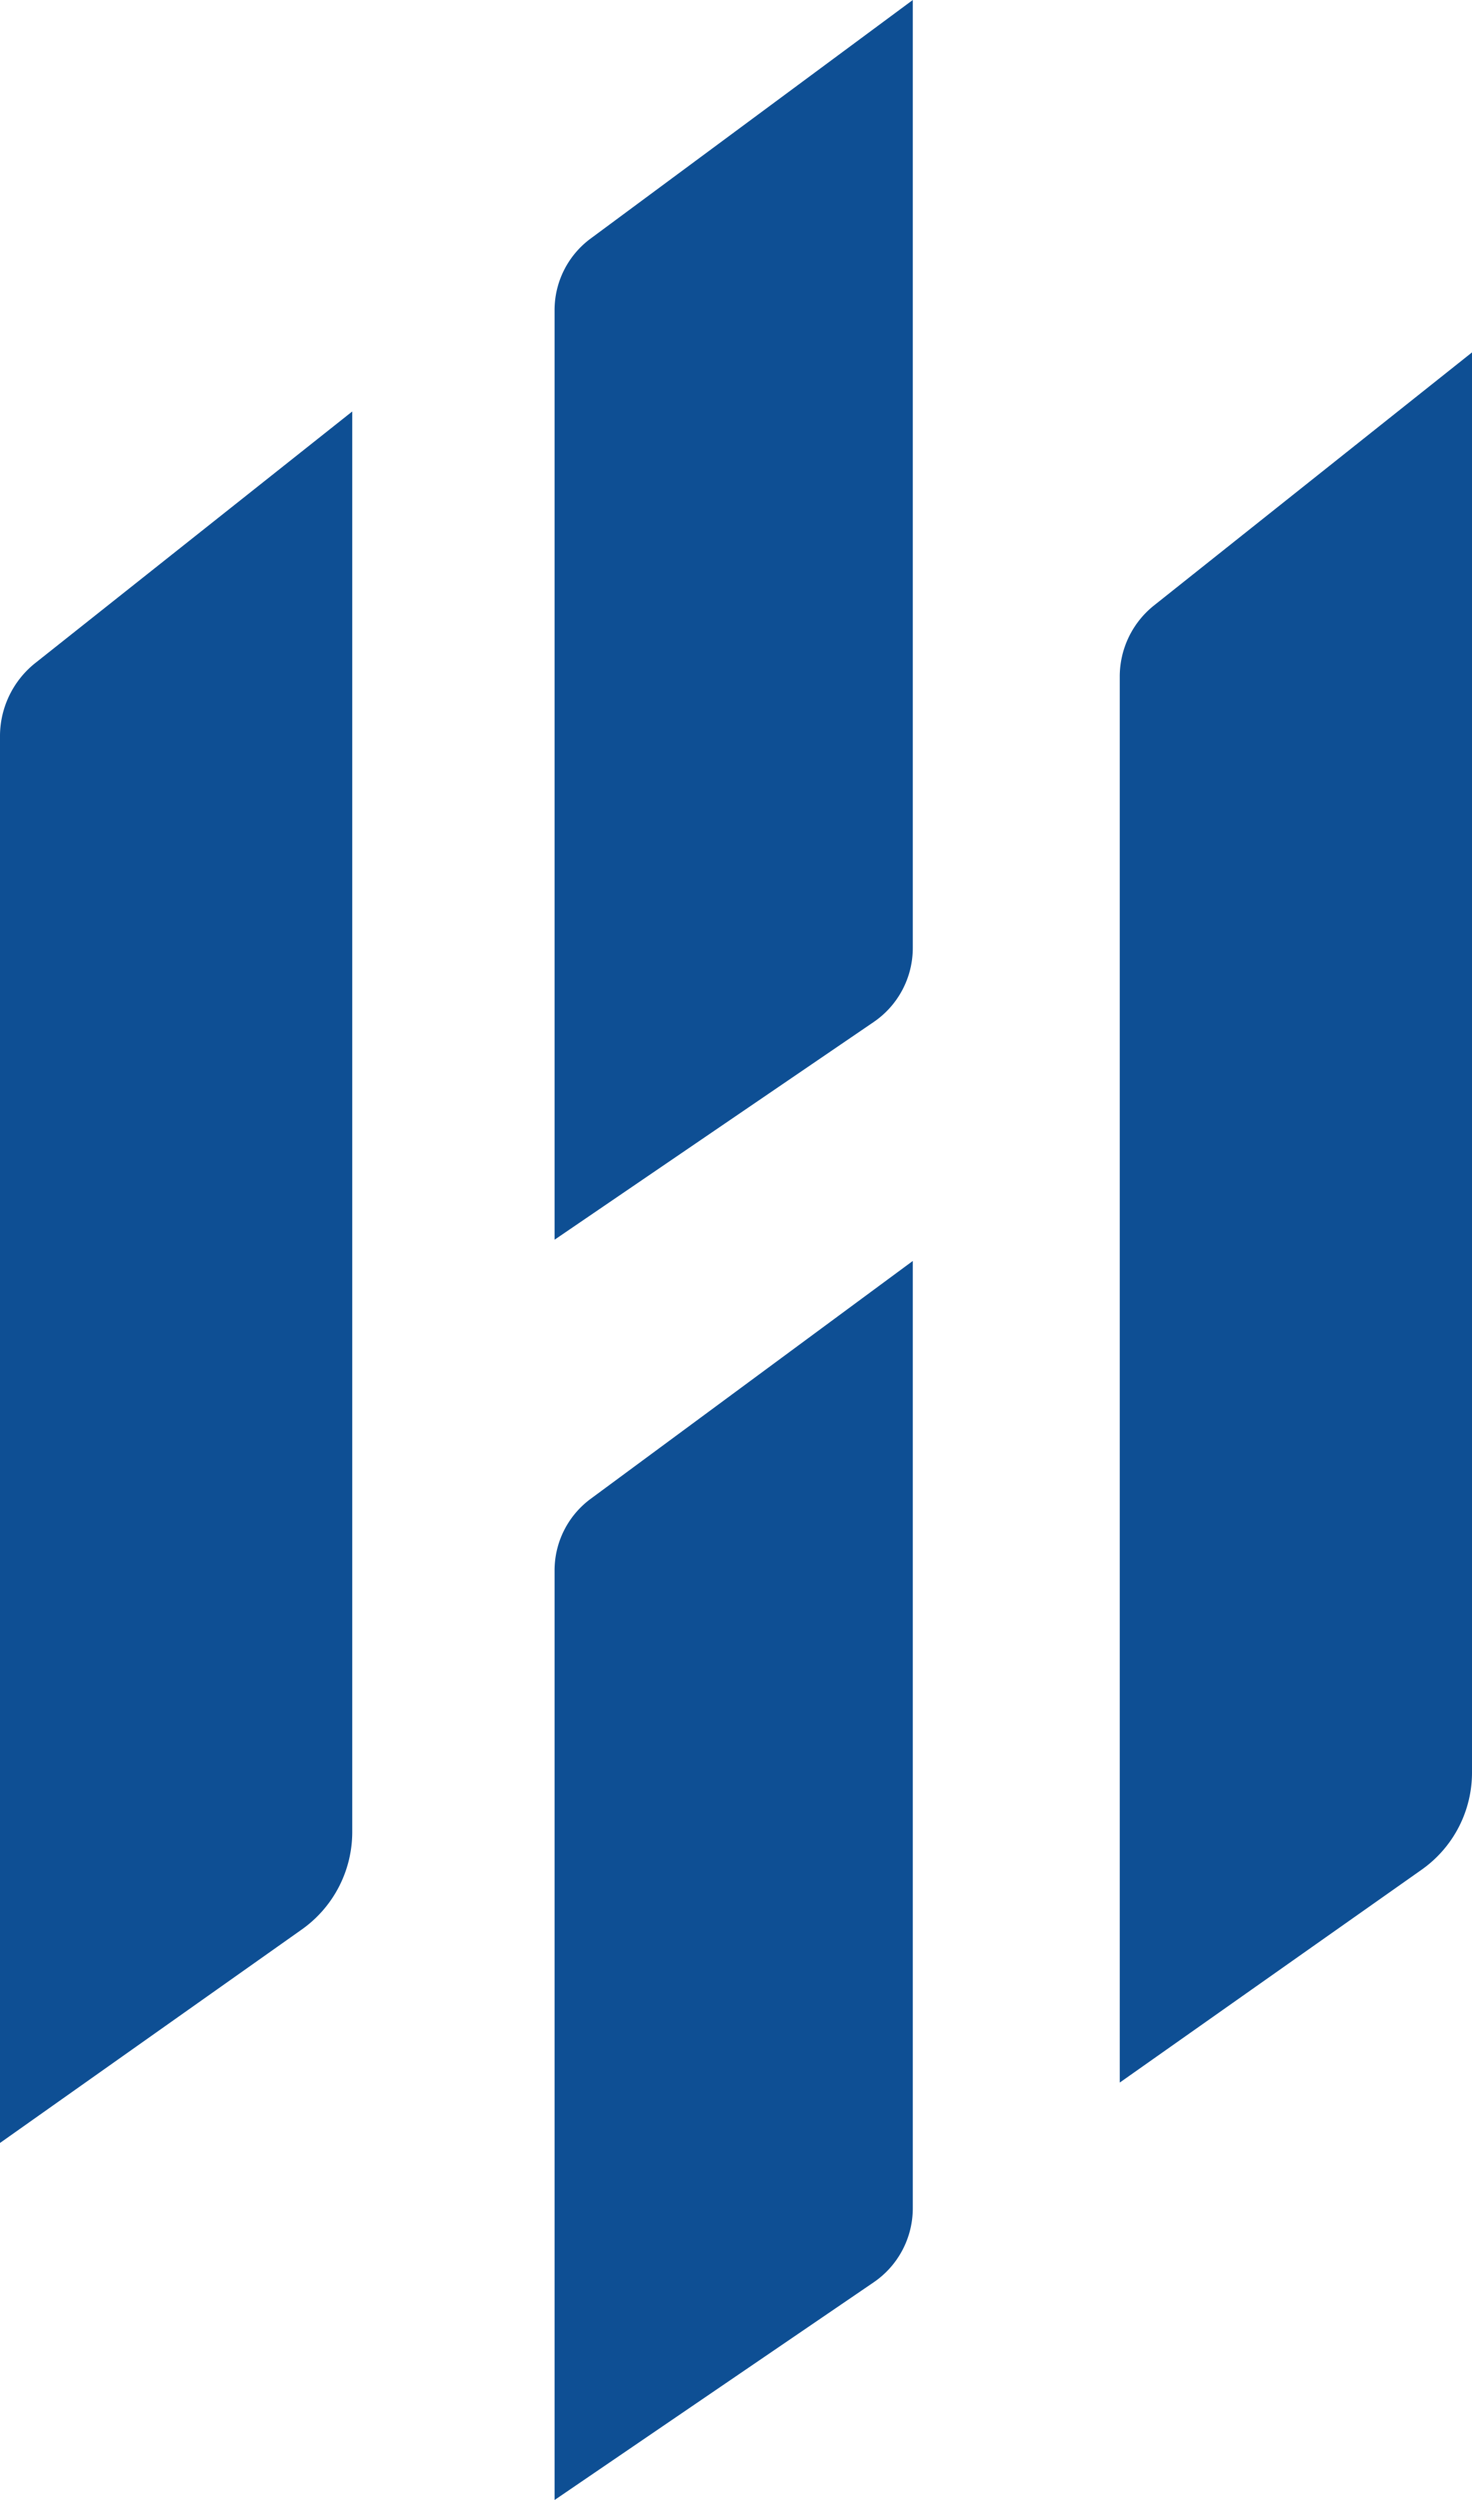
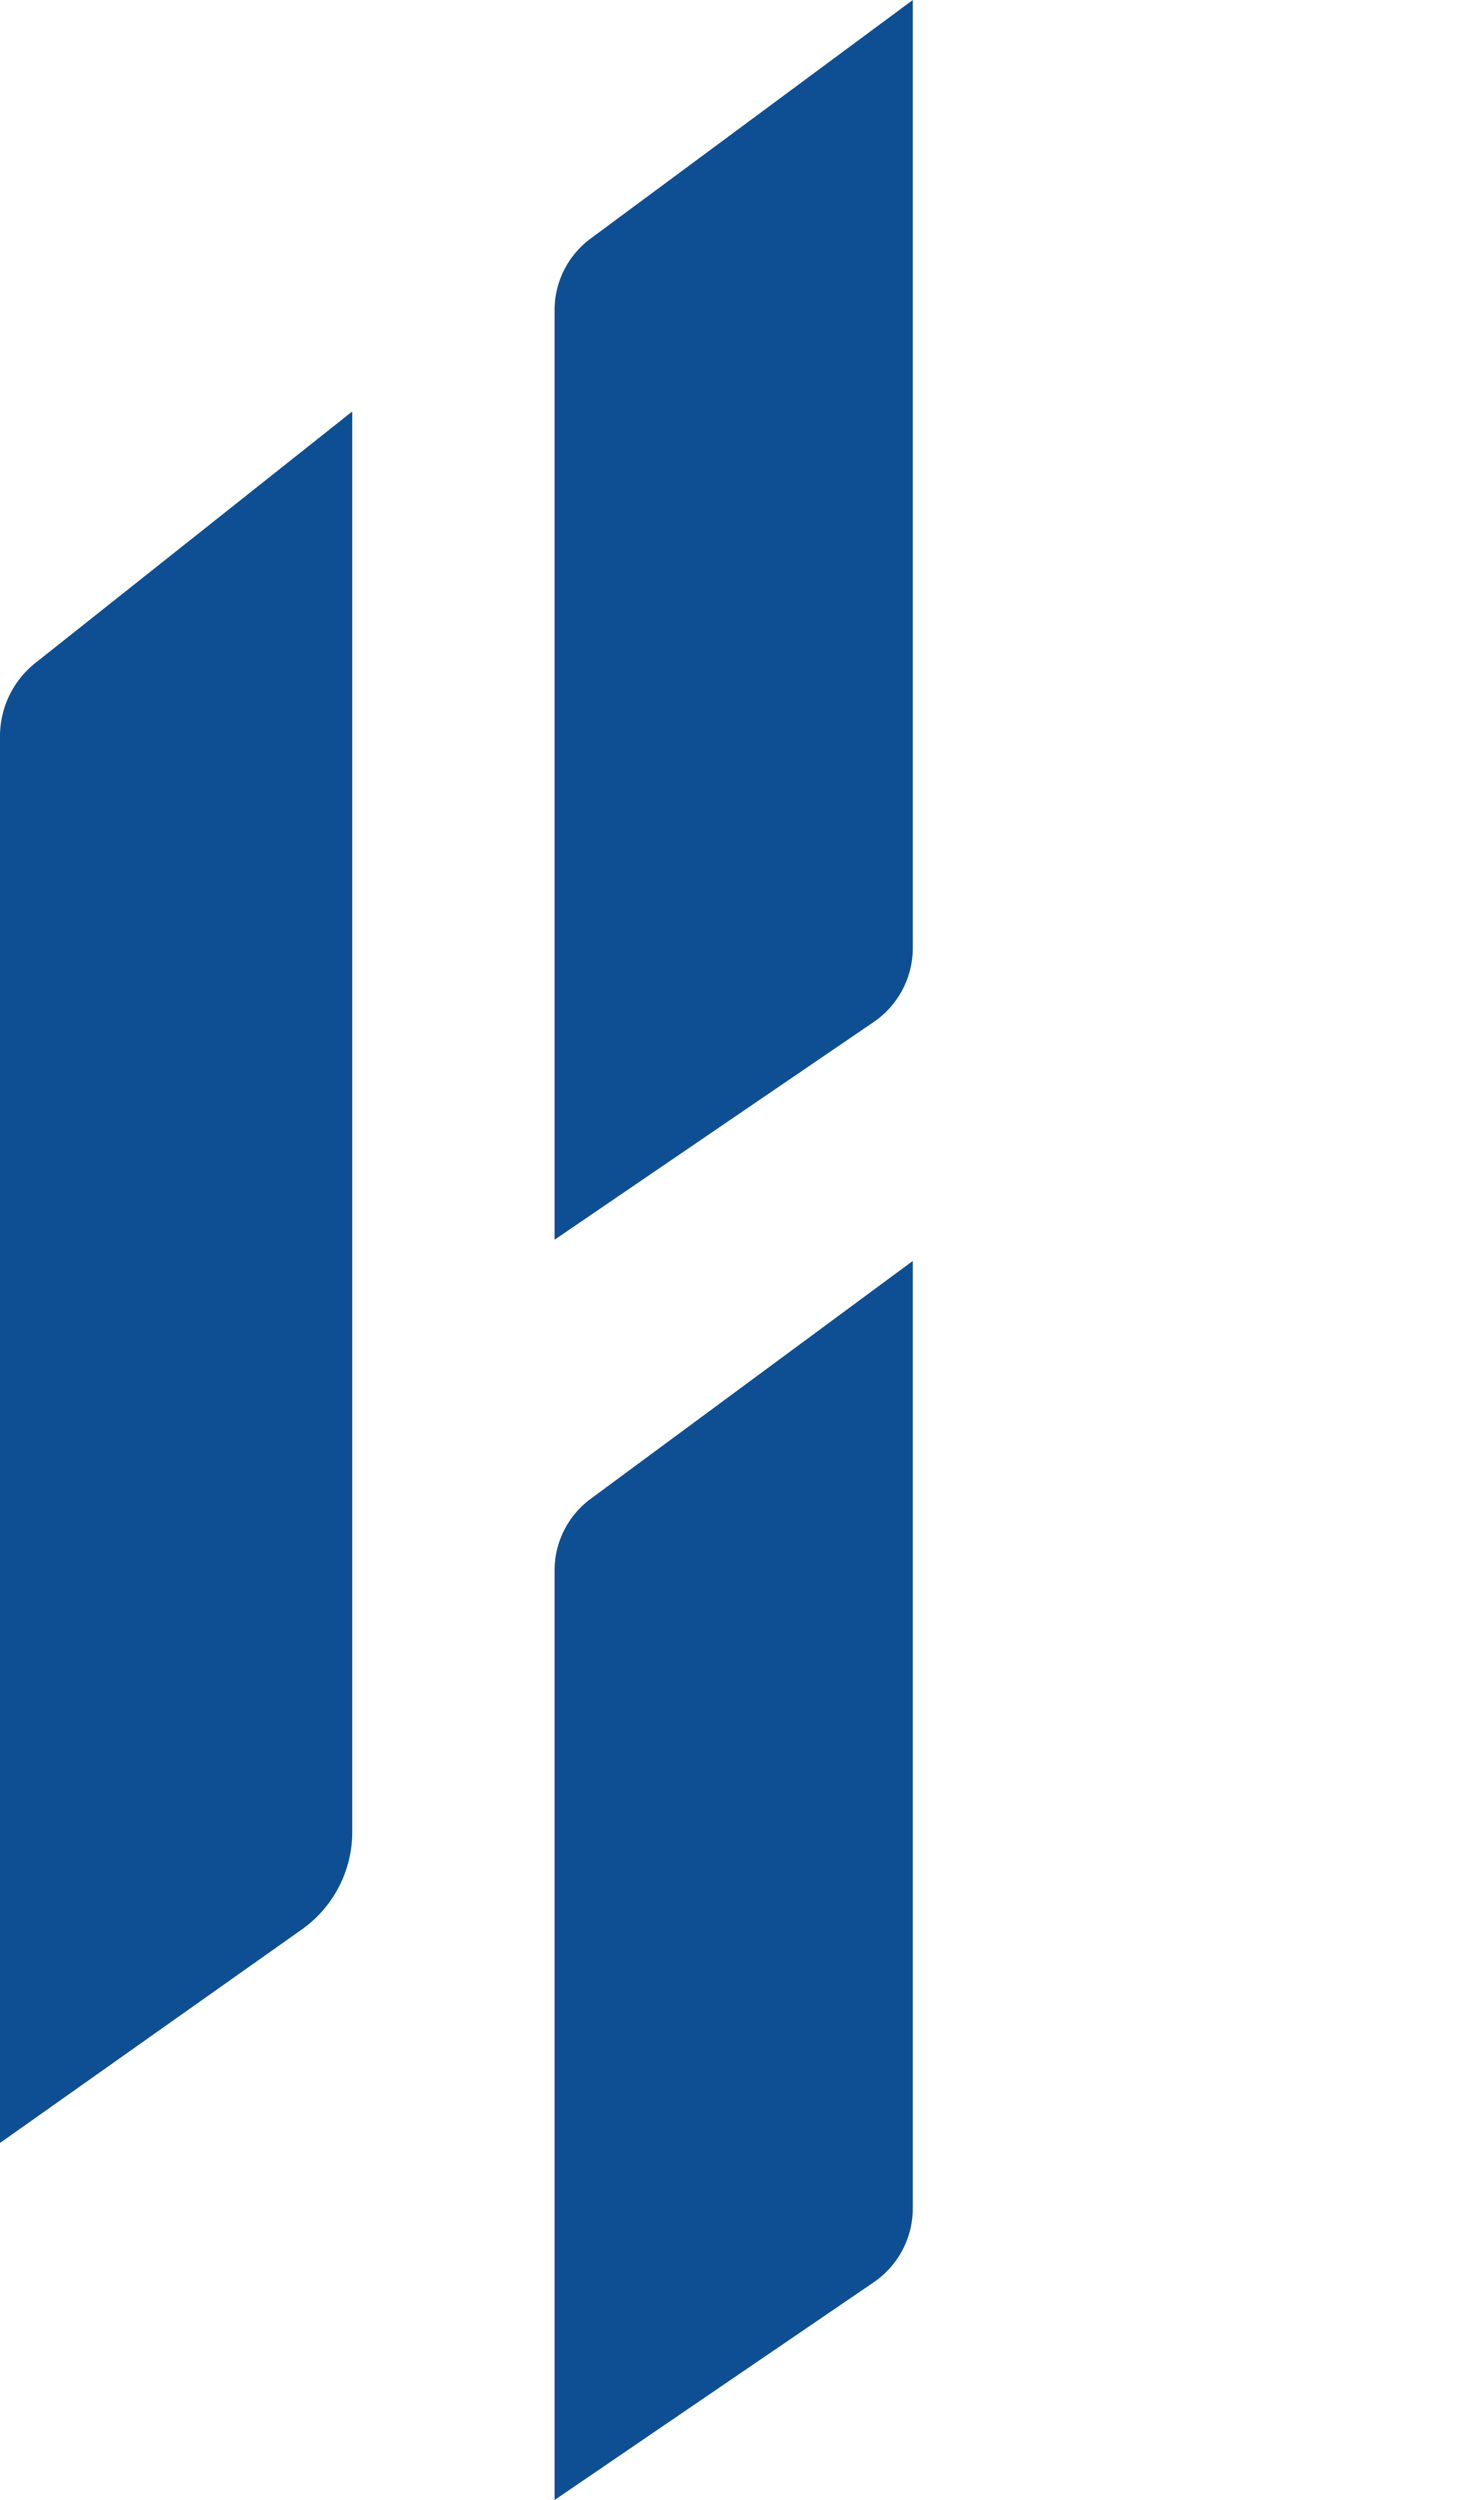
<svg xmlns="http://www.w3.org/2000/svg" viewBox="0 0 22.19 37.67">
  <defs>
    <style>.cls-1{fill:#0e4f94;}</style>
  </defs>
  <g id="Calque_2" data-name="Calque 2">
    <g id="Calque_1-2" data-name="Calque 1">
      <path class="cls-1" d="M0,32.29V11.11A1.41,1.41,0,0,1,.52,10l4.79-3.8V27.61a1.8,1.8,0,0,1-.77,1.47Z" />
-       <path class="cls-1" d="M16.88,31.38V10.2a1.37,1.37,0,0,1,.52-1.08l4.79-3.81V26.7a1.79,1.79,0,0,1-.77,1.48Z" />
      <path class="cls-1" d="M8.36,18.68v-14a1.34,1.34,0,0,1,.55-1.09L13.76,0V14.28a1.35,1.35,0,0,1-.59,1.12Z" />
      <path class="cls-1" d="M8.36,37.67v-14a1.34,1.34,0,0,1,.55-1.09L13.76,19V33.27a1.35,1.35,0,0,1-.59,1.12Z" />
    </g>
  </g>
</svg>